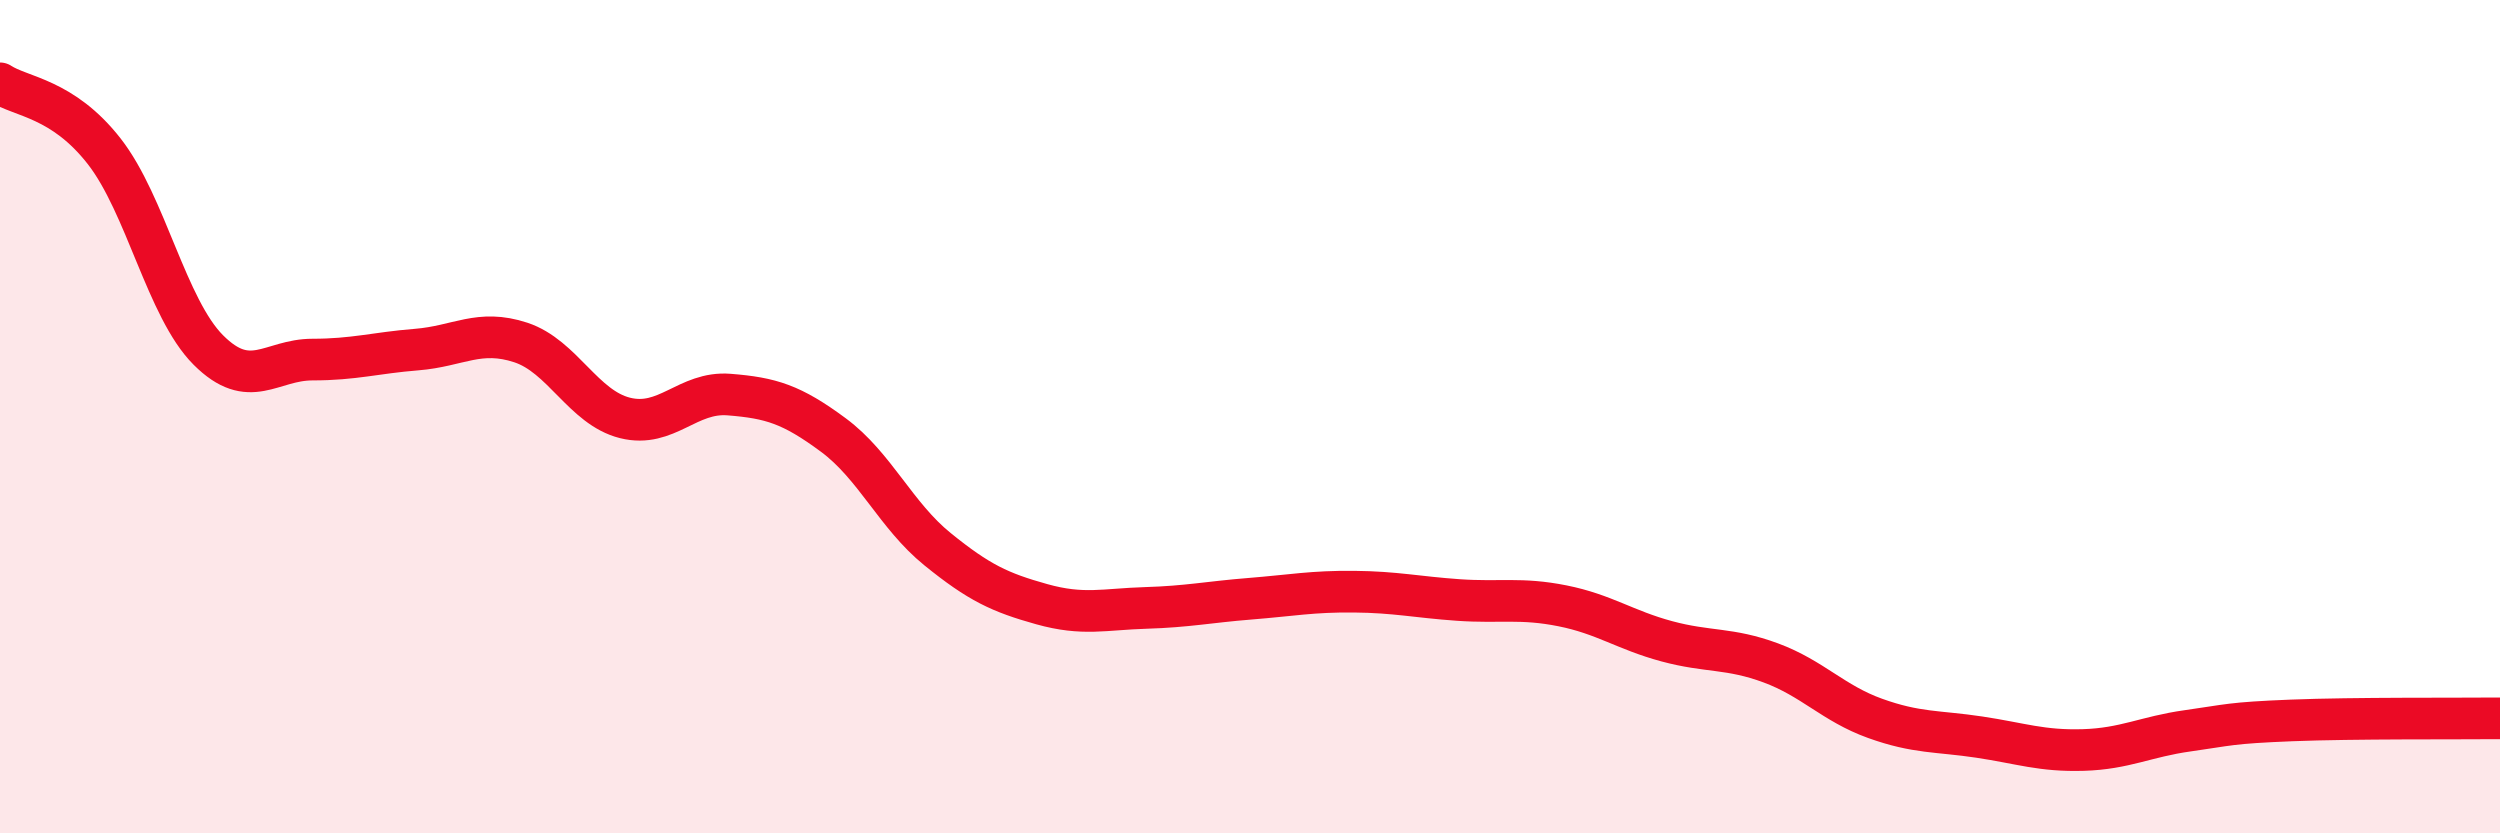
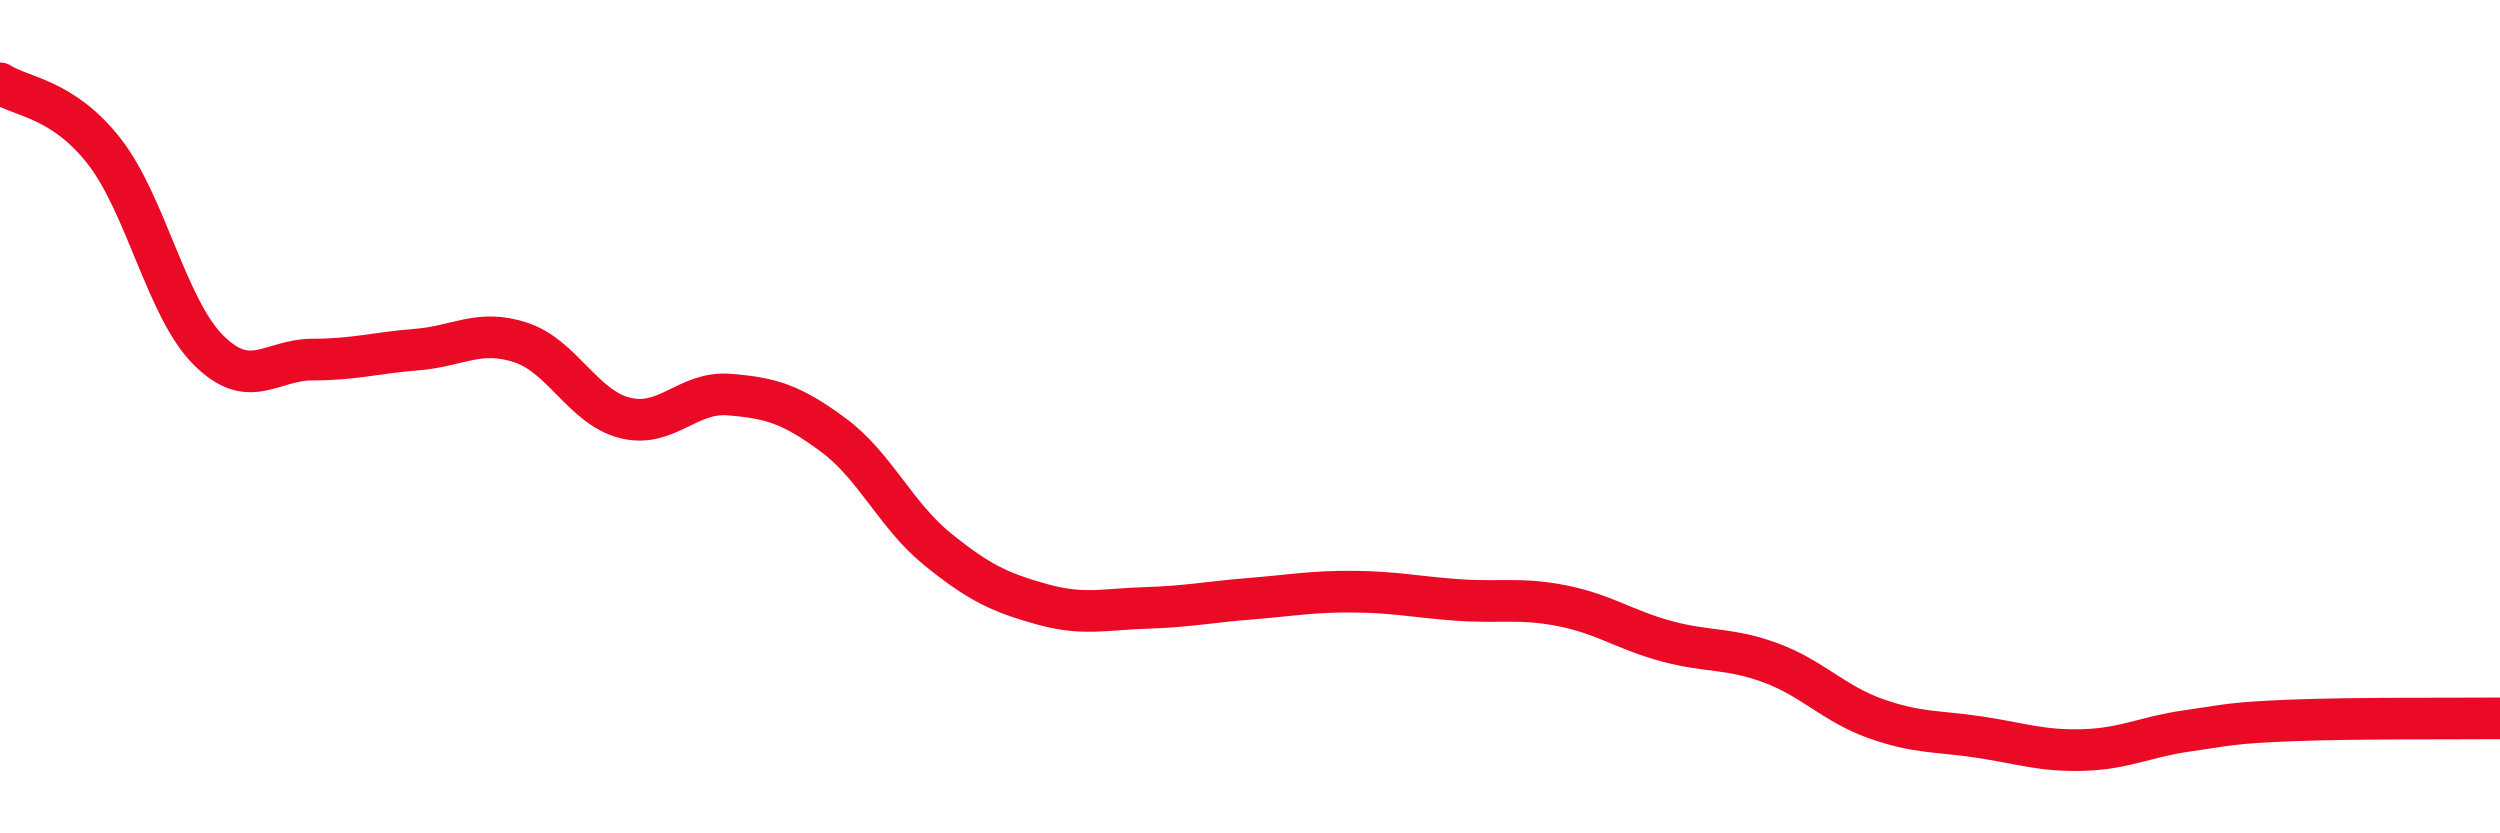
<svg xmlns="http://www.w3.org/2000/svg" width="60" height="20" viewBox="0 0 60 20">
-   <path d="M 0,2 C 0.5,2.33 1.5,2.35 2.5,3.63 C 3.5,4.91 4,7.4 5,8.4 C 6,9.4 6.5,8.63 7.5,8.63 C 8.5,8.63 9,8.47 10,8.39 C 11,8.31 11.5,7.89 12.5,8.22 C 13.5,8.55 14,9.78 15,10.03 C 16,10.28 16.5,9.39 17.5,9.47 C 18.5,9.55 19,9.7 20,10.44 C 21,11.18 21.5,12.37 22.5,13.18 C 23.5,13.99 24,14.22 25,14.5 C 26,14.78 26.5,14.62 27.5,14.59 C 28.5,14.56 29,14.45 30,14.37 C 31,14.29 31.5,14.19 32.5,14.2 C 33.5,14.21 34,14.33 35,14.4 C 36,14.47 36.5,14.34 37.5,14.54 C 38.5,14.74 39,15.12 40,15.39 C 41,15.66 41.5,15.54 42.5,15.91 C 43.5,16.28 44,16.88 45,17.24 C 46,17.6 46.5,17.54 47.5,17.69 C 48.5,17.84 49,18.03 50,18 C 51,17.97 51.5,17.68 52.5,17.54 C 53.5,17.4 53.5,17.35 55,17.29 C 56.5,17.23 59,17.25 60,17.24L60 20L0 20Z" fill="#EB0A25" opacity="0.1" stroke-linecap="round" stroke-linejoin="round" />
  <path d="M 0,2 C 0.5,2.33 1.5,2.35 2.5,3.63 C 3.5,4.91 4,7.4 5,8.4 C 6,9.4 6.5,8.63 7.5,8.63 C 8.5,8.63 9,8.47 10,8.39 C 11,8.31 11.5,7.89 12.5,8.22 C 13.5,8.55 14,9.78 15,10.03 C 16,10.28 16.5,9.39 17.5,9.47 C 18.5,9.55 19,9.7 20,10.44 C 21,11.18 21.5,12.37 22.5,13.18 C 23.5,13.99 24,14.22 25,14.5 C 26,14.78 26.5,14.62 27.5,14.59 C 28.5,14.56 29,14.45 30,14.37 C 31,14.29 31.5,14.19 32.5,14.2 C 33.5,14.21 34,14.33 35,14.4 C 36,14.47 36.5,14.34 37.5,14.54 C 38.5,14.74 39,15.12 40,15.39 C 41,15.66 41.5,15.54 42.5,15.91 C 43.5,16.28 44,16.88 45,17.24 C 46,17.6 46.5,17.54 47.5,17.69 C 48.5,17.84 49,18.03 50,18 C 51,17.97 51.5,17.68 52.5,17.54 C 53.5,17.4 53.5,17.35 55,17.29 C 56.5,17.23 59,17.25 60,17.24" stroke="#EB0A25" stroke-width="1" fill="none" stroke-linecap="round" stroke-linejoin="round" />
</svg>